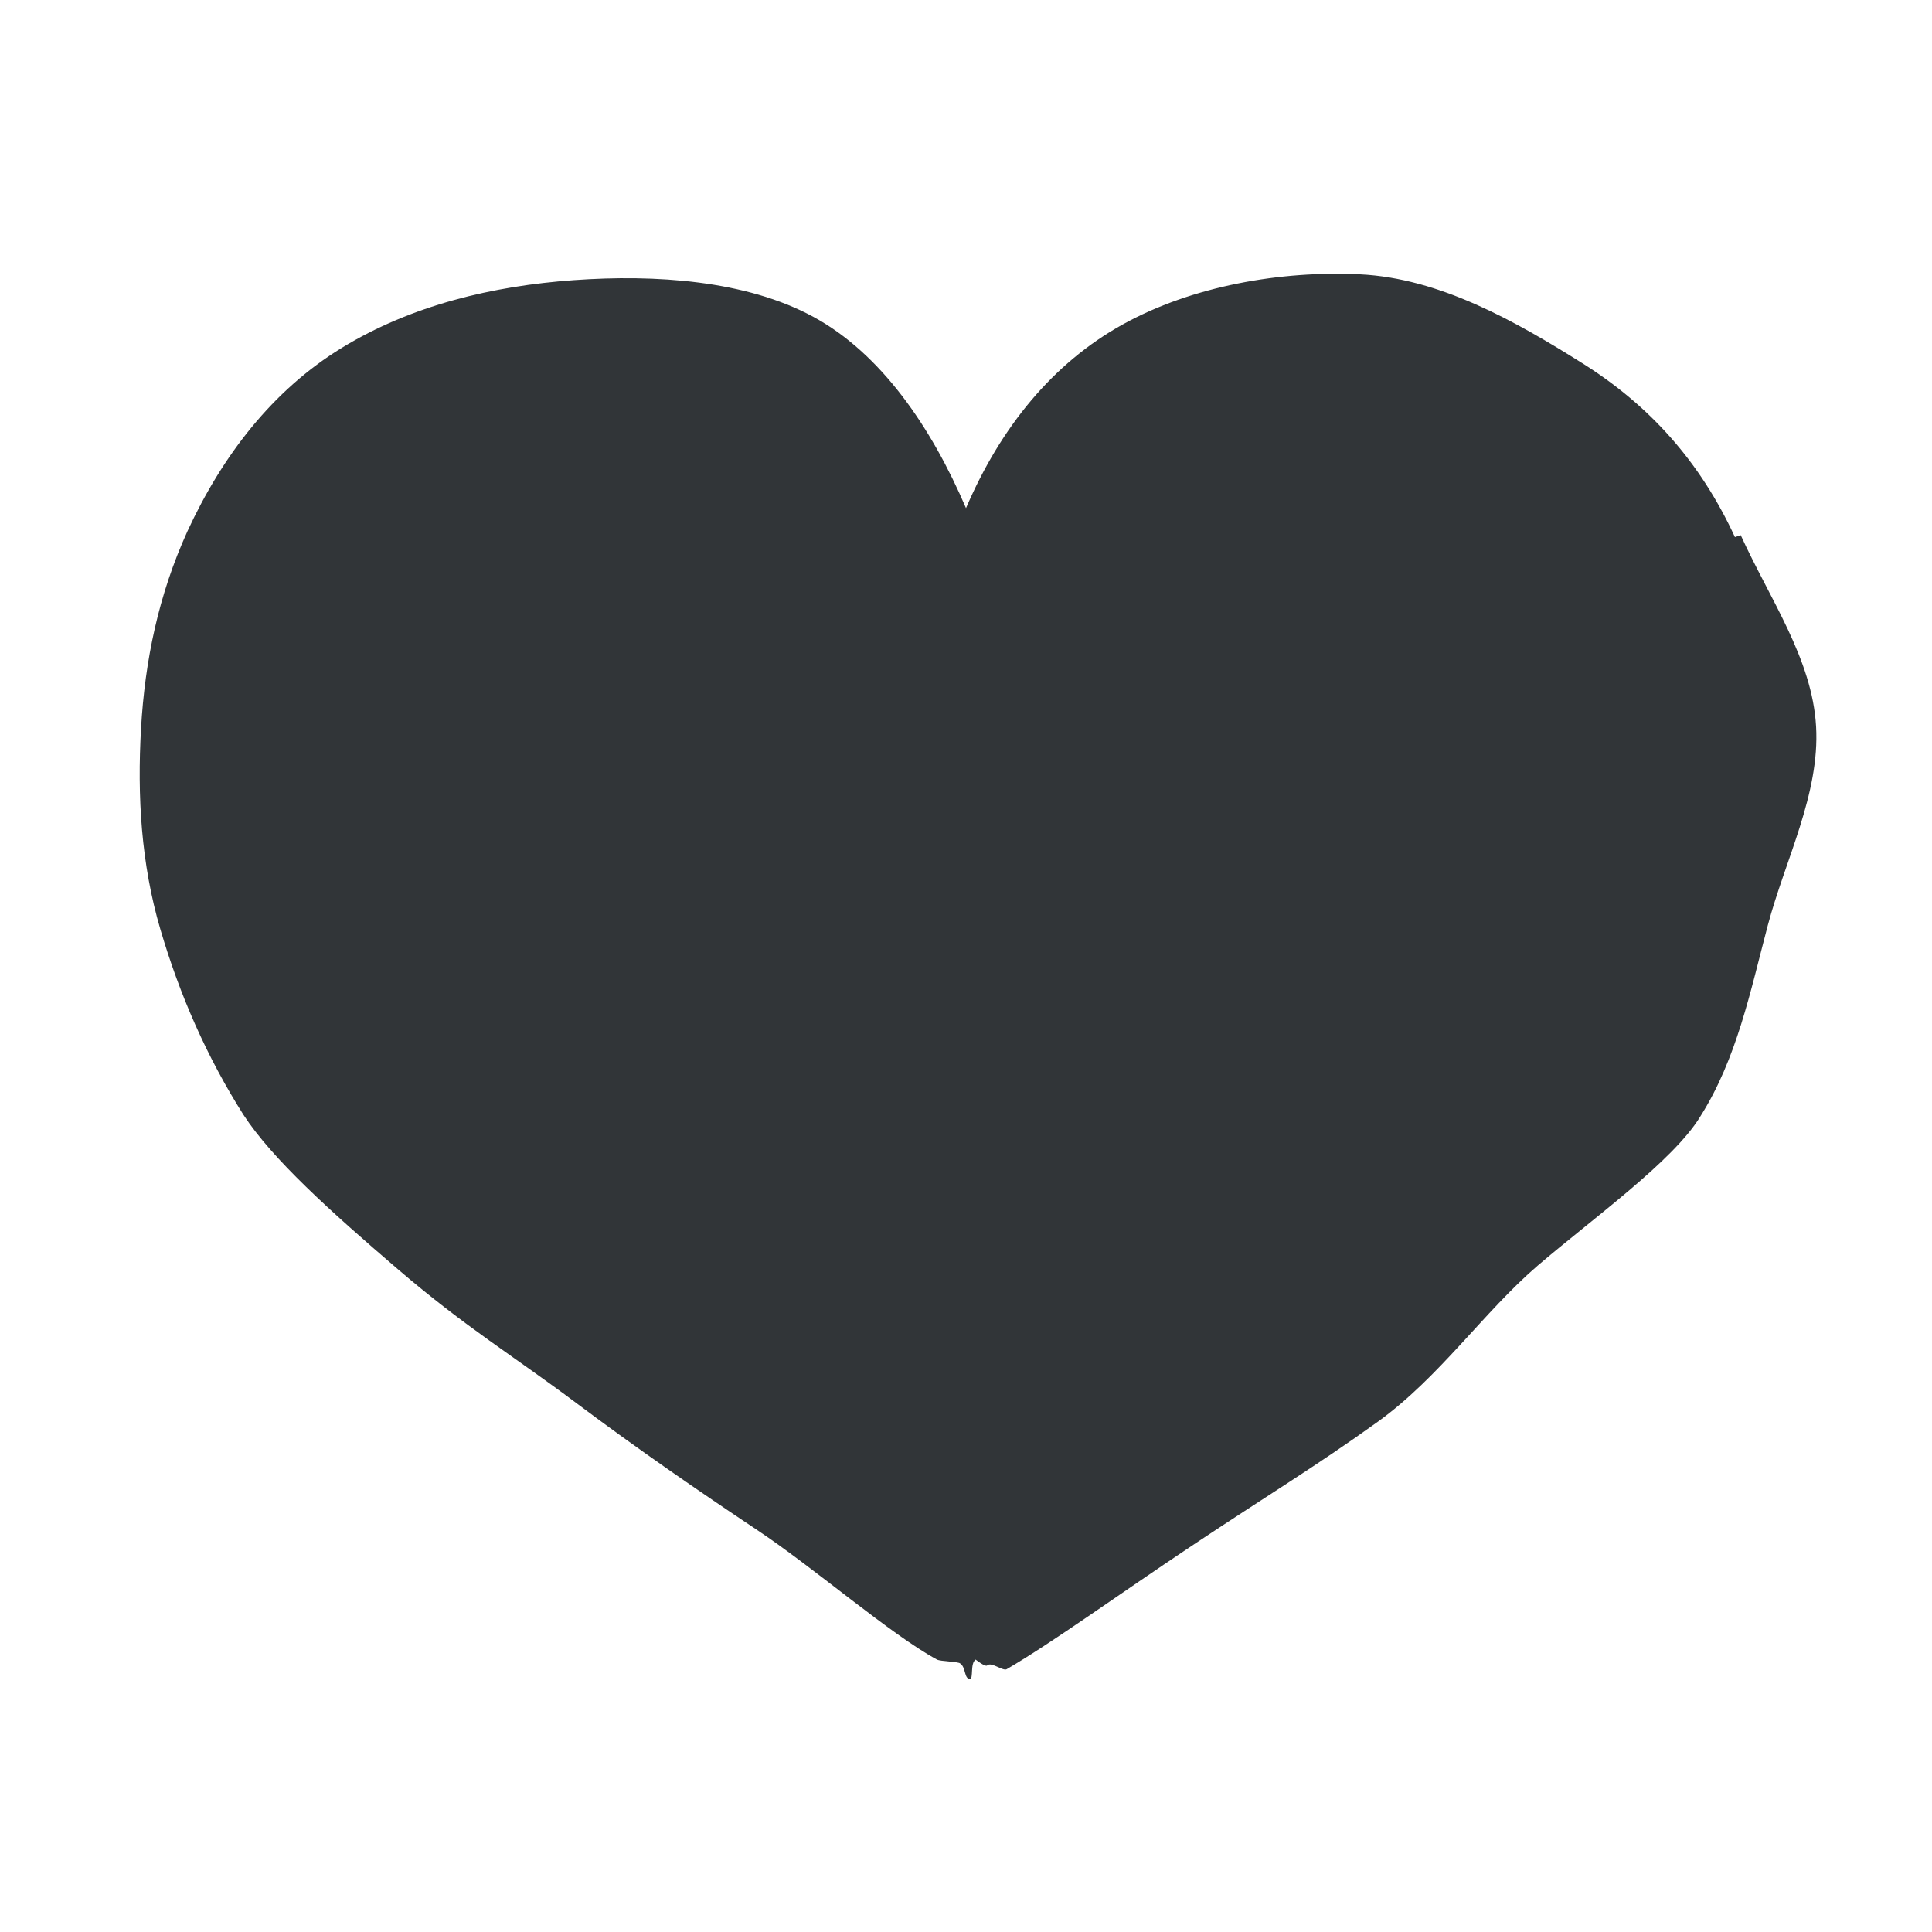
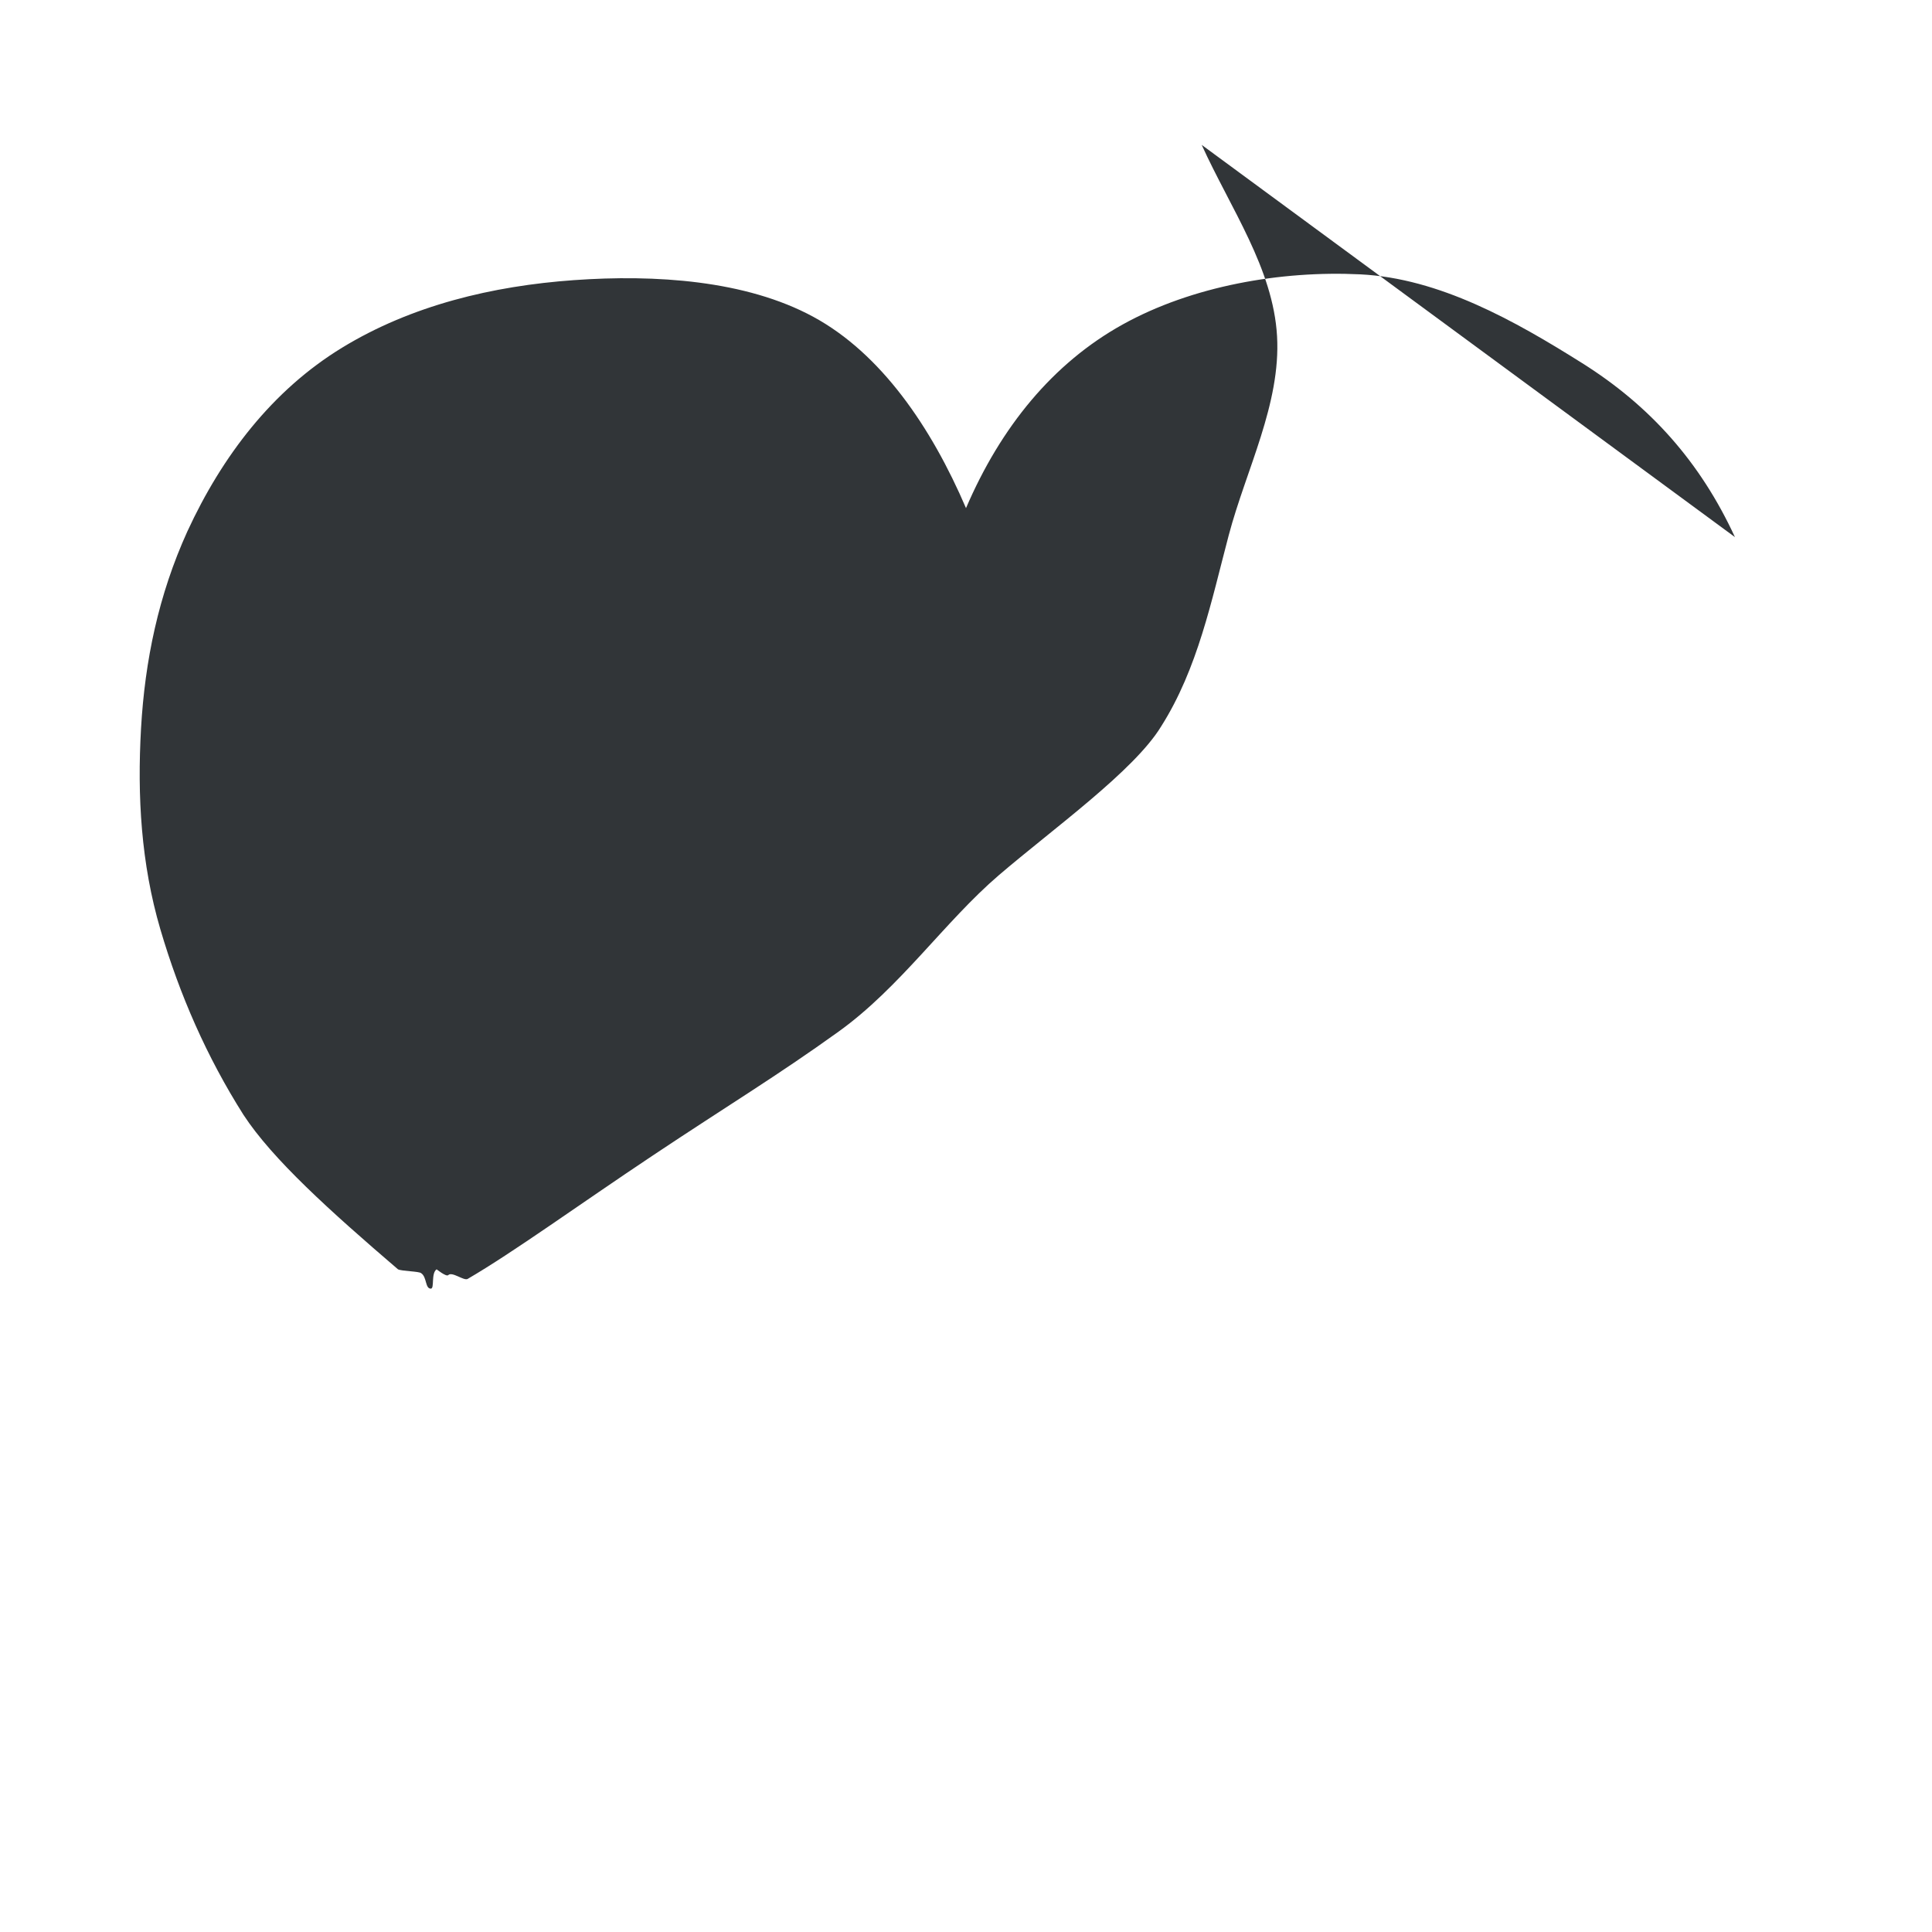
<svg xmlns="http://www.w3.org/2000/svg" id="Layer_1" version="1.1" viewBox="0 0 100 100">
  <defs>
    <style>
      .st0 {
        fill: #313538;
      }
    </style>
  </defs>
-   <path class="st0" d="M89.8,27.8c-1.8-3.9-4.4-6.8-7.9-9s-7.4-4.4-11.5-4.6-8.7.6-12.3,2.6-6.3,5.3-8.1,9.5c-1.8-4.2-4.4-8-7.9-9.9s-8.2-2.2-12.4-1.9-8.4,1.3-12,3.5-6.2,5.6-8,9.5c-1.5,3.3-2.2,6.7-2.4,10.2s0,7,1,10.4,2.4,6.6,4.3,9.6c1.5,2.3,4.5,5,8,8s6,4.5,9.2,6.9,6.4,4.6,9.4,6.6,6.9,5.4,9.3,6.7c.2.1,1.1.1,1.2.2.3.2.2.8.5.8.2,0,0-.8.3-1,0,0,.5.4.6.3.2-.2.8.3,1,.2,2.4-1.4,5.7-3.8,9.6-6.4s6.4-4.1,9.6-6.4,5.5-5.7,8.3-8.1,7-5.4,8.4-7.7c1.9-3,2.6-6.5,3.5-9.9s2.7-6.8,2.5-10.3-2.4-6.6-3.9-9.9Z" />
+   <path class="st0" d="M89.8,27.8c-1.8-3.9-4.4-6.8-7.9-9s-7.4-4.4-11.5-4.6-8.7.6-12.3,2.6-6.3,5.3-8.1,9.5c-1.8-4.2-4.4-8-7.9-9.9s-8.2-2.2-12.4-1.9-8.4,1.3-12,3.5-6.2,5.6-8,9.5c-1.5,3.3-2.2,6.7-2.4,10.2s0,7,1,10.4,2.4,6.6,4.3,9.6c1.5,2.3,4.5,5,8,8c.2.1,1.1.1,1.2.2.3.2.2.8.5.8.2,0,0-.8.3-1,0,0,.5.4.6.3.2-.2.8.3,1,.2,2.4-1.4,5.7-3.8,9.6-6.4s6.4-4.1,9.6-6.4,5.5-5.7,8.3-8.1,7-5.4,8.4-7.7c1.9-3,2.6-6.5,3.5-9.9s2.7-6.8,2.5-10.3-2.4-6.6-3.9-9.9Z" />
</svg>